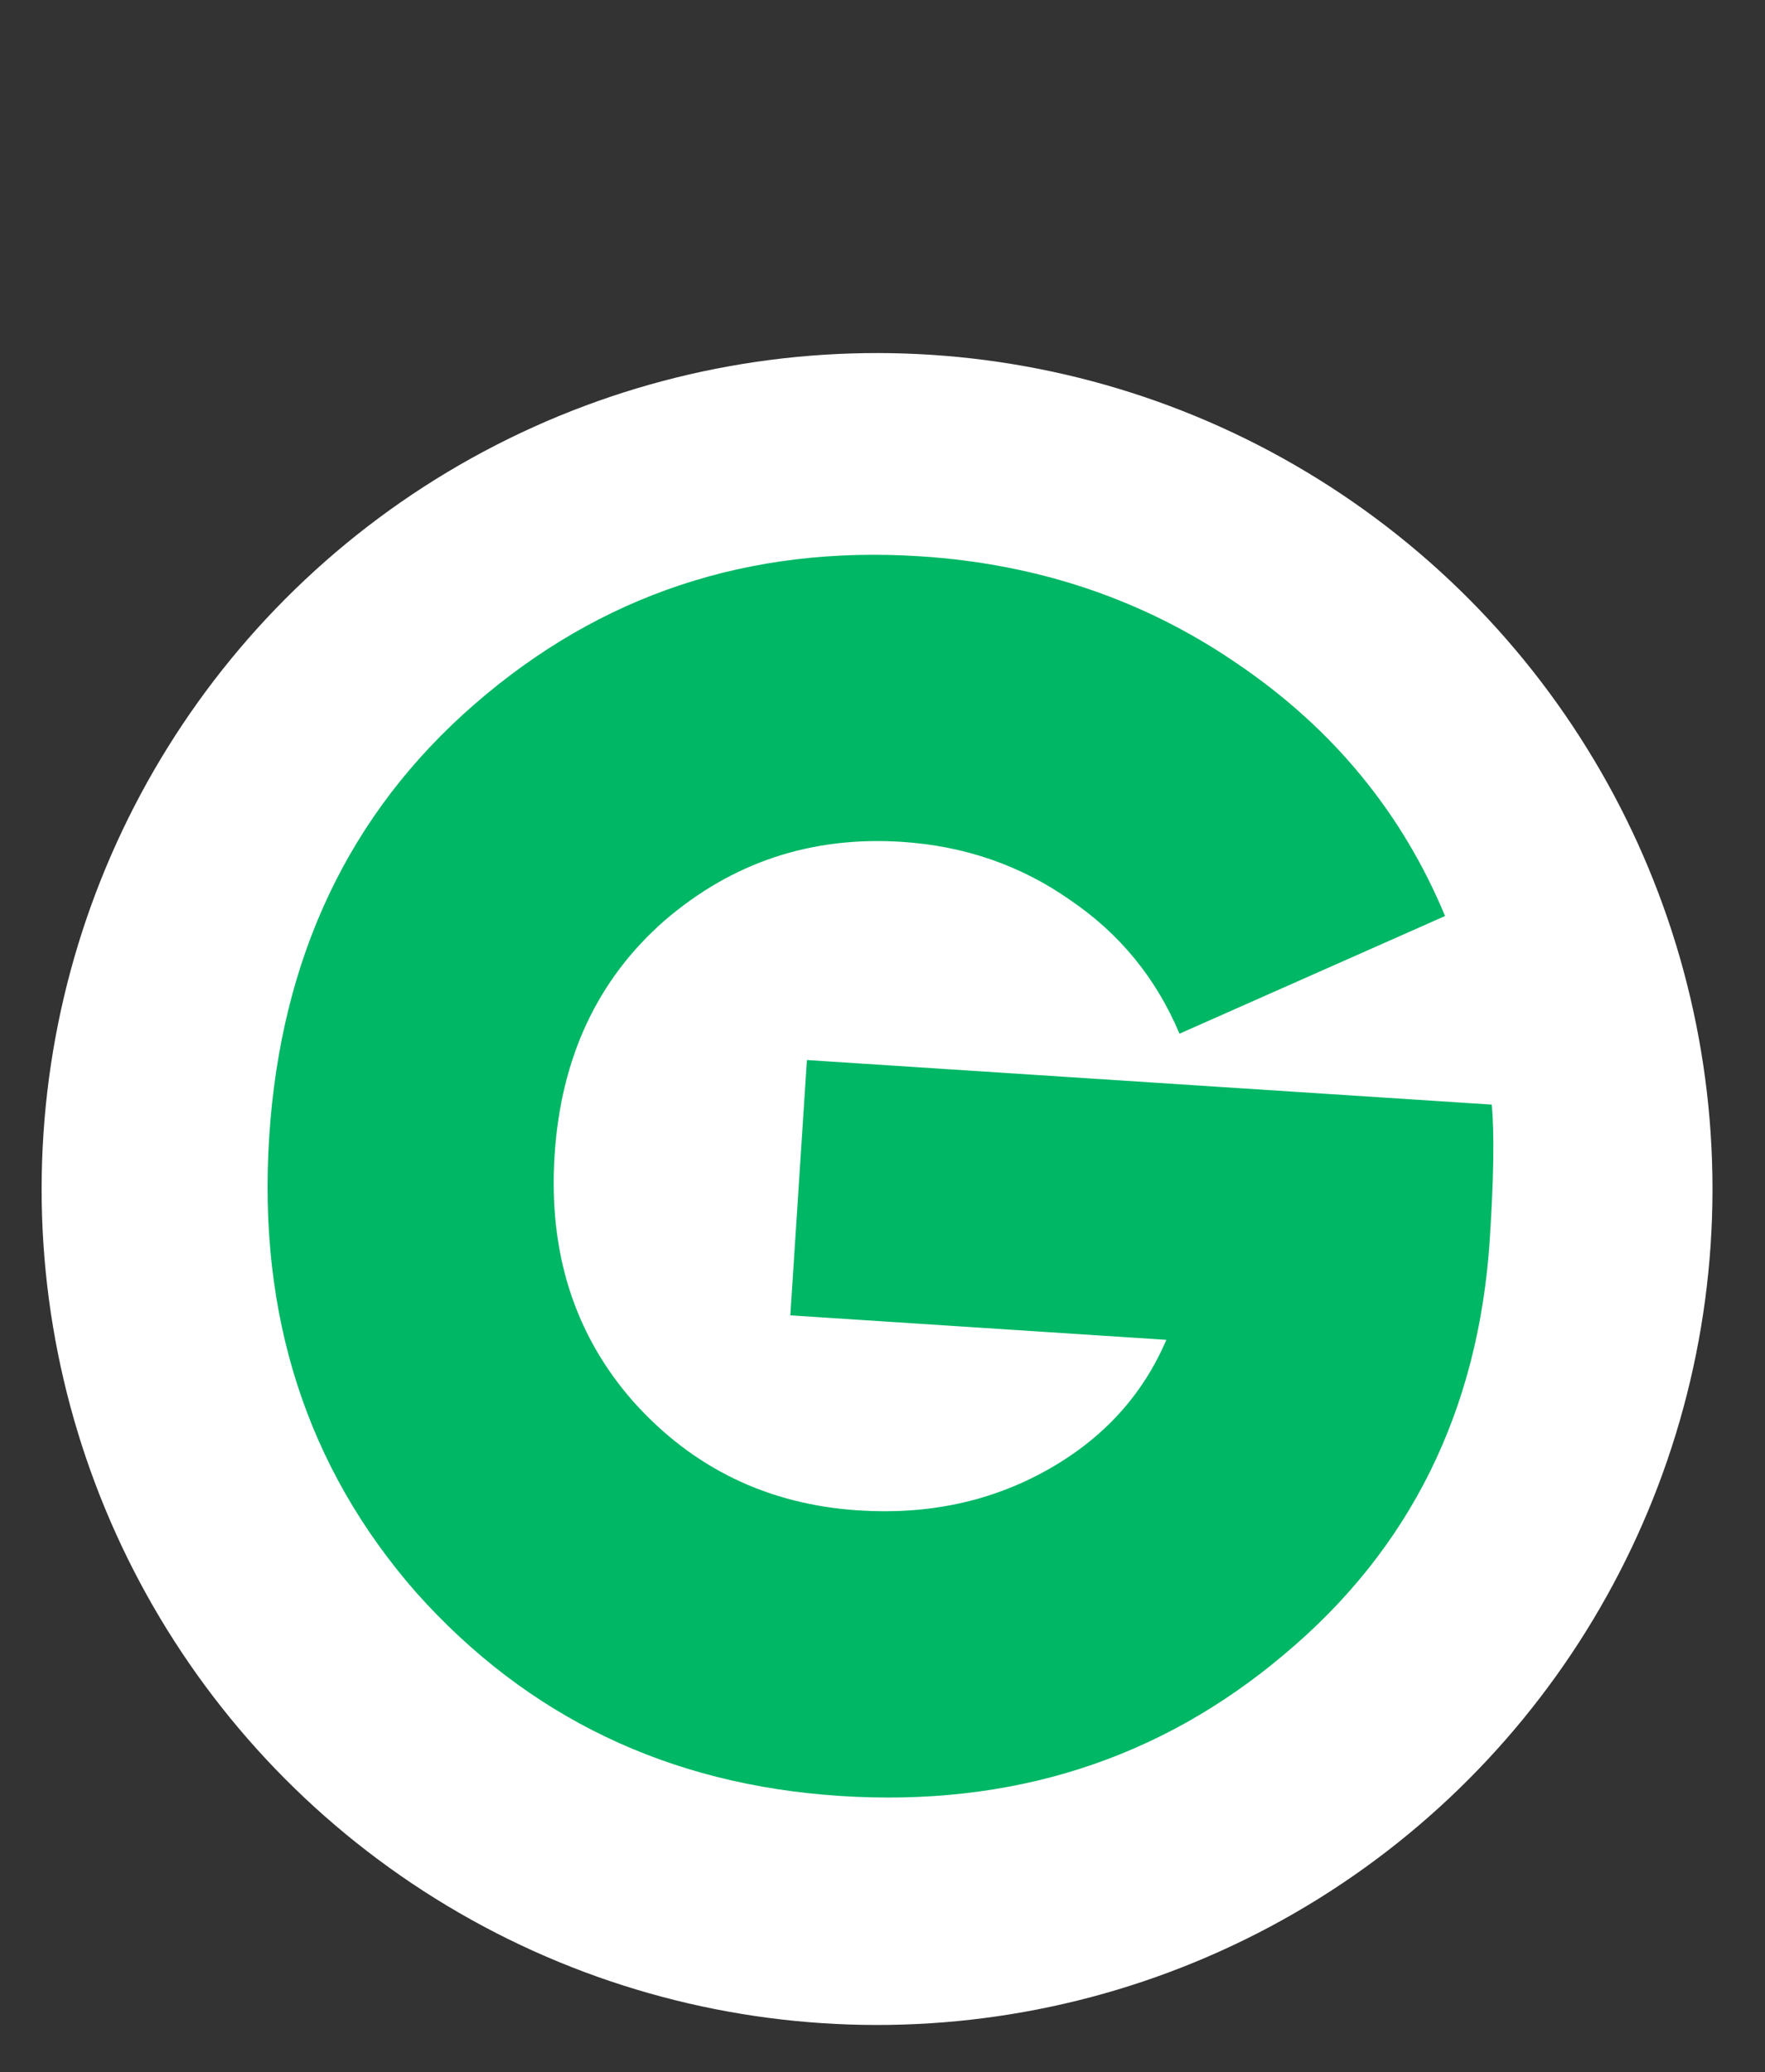
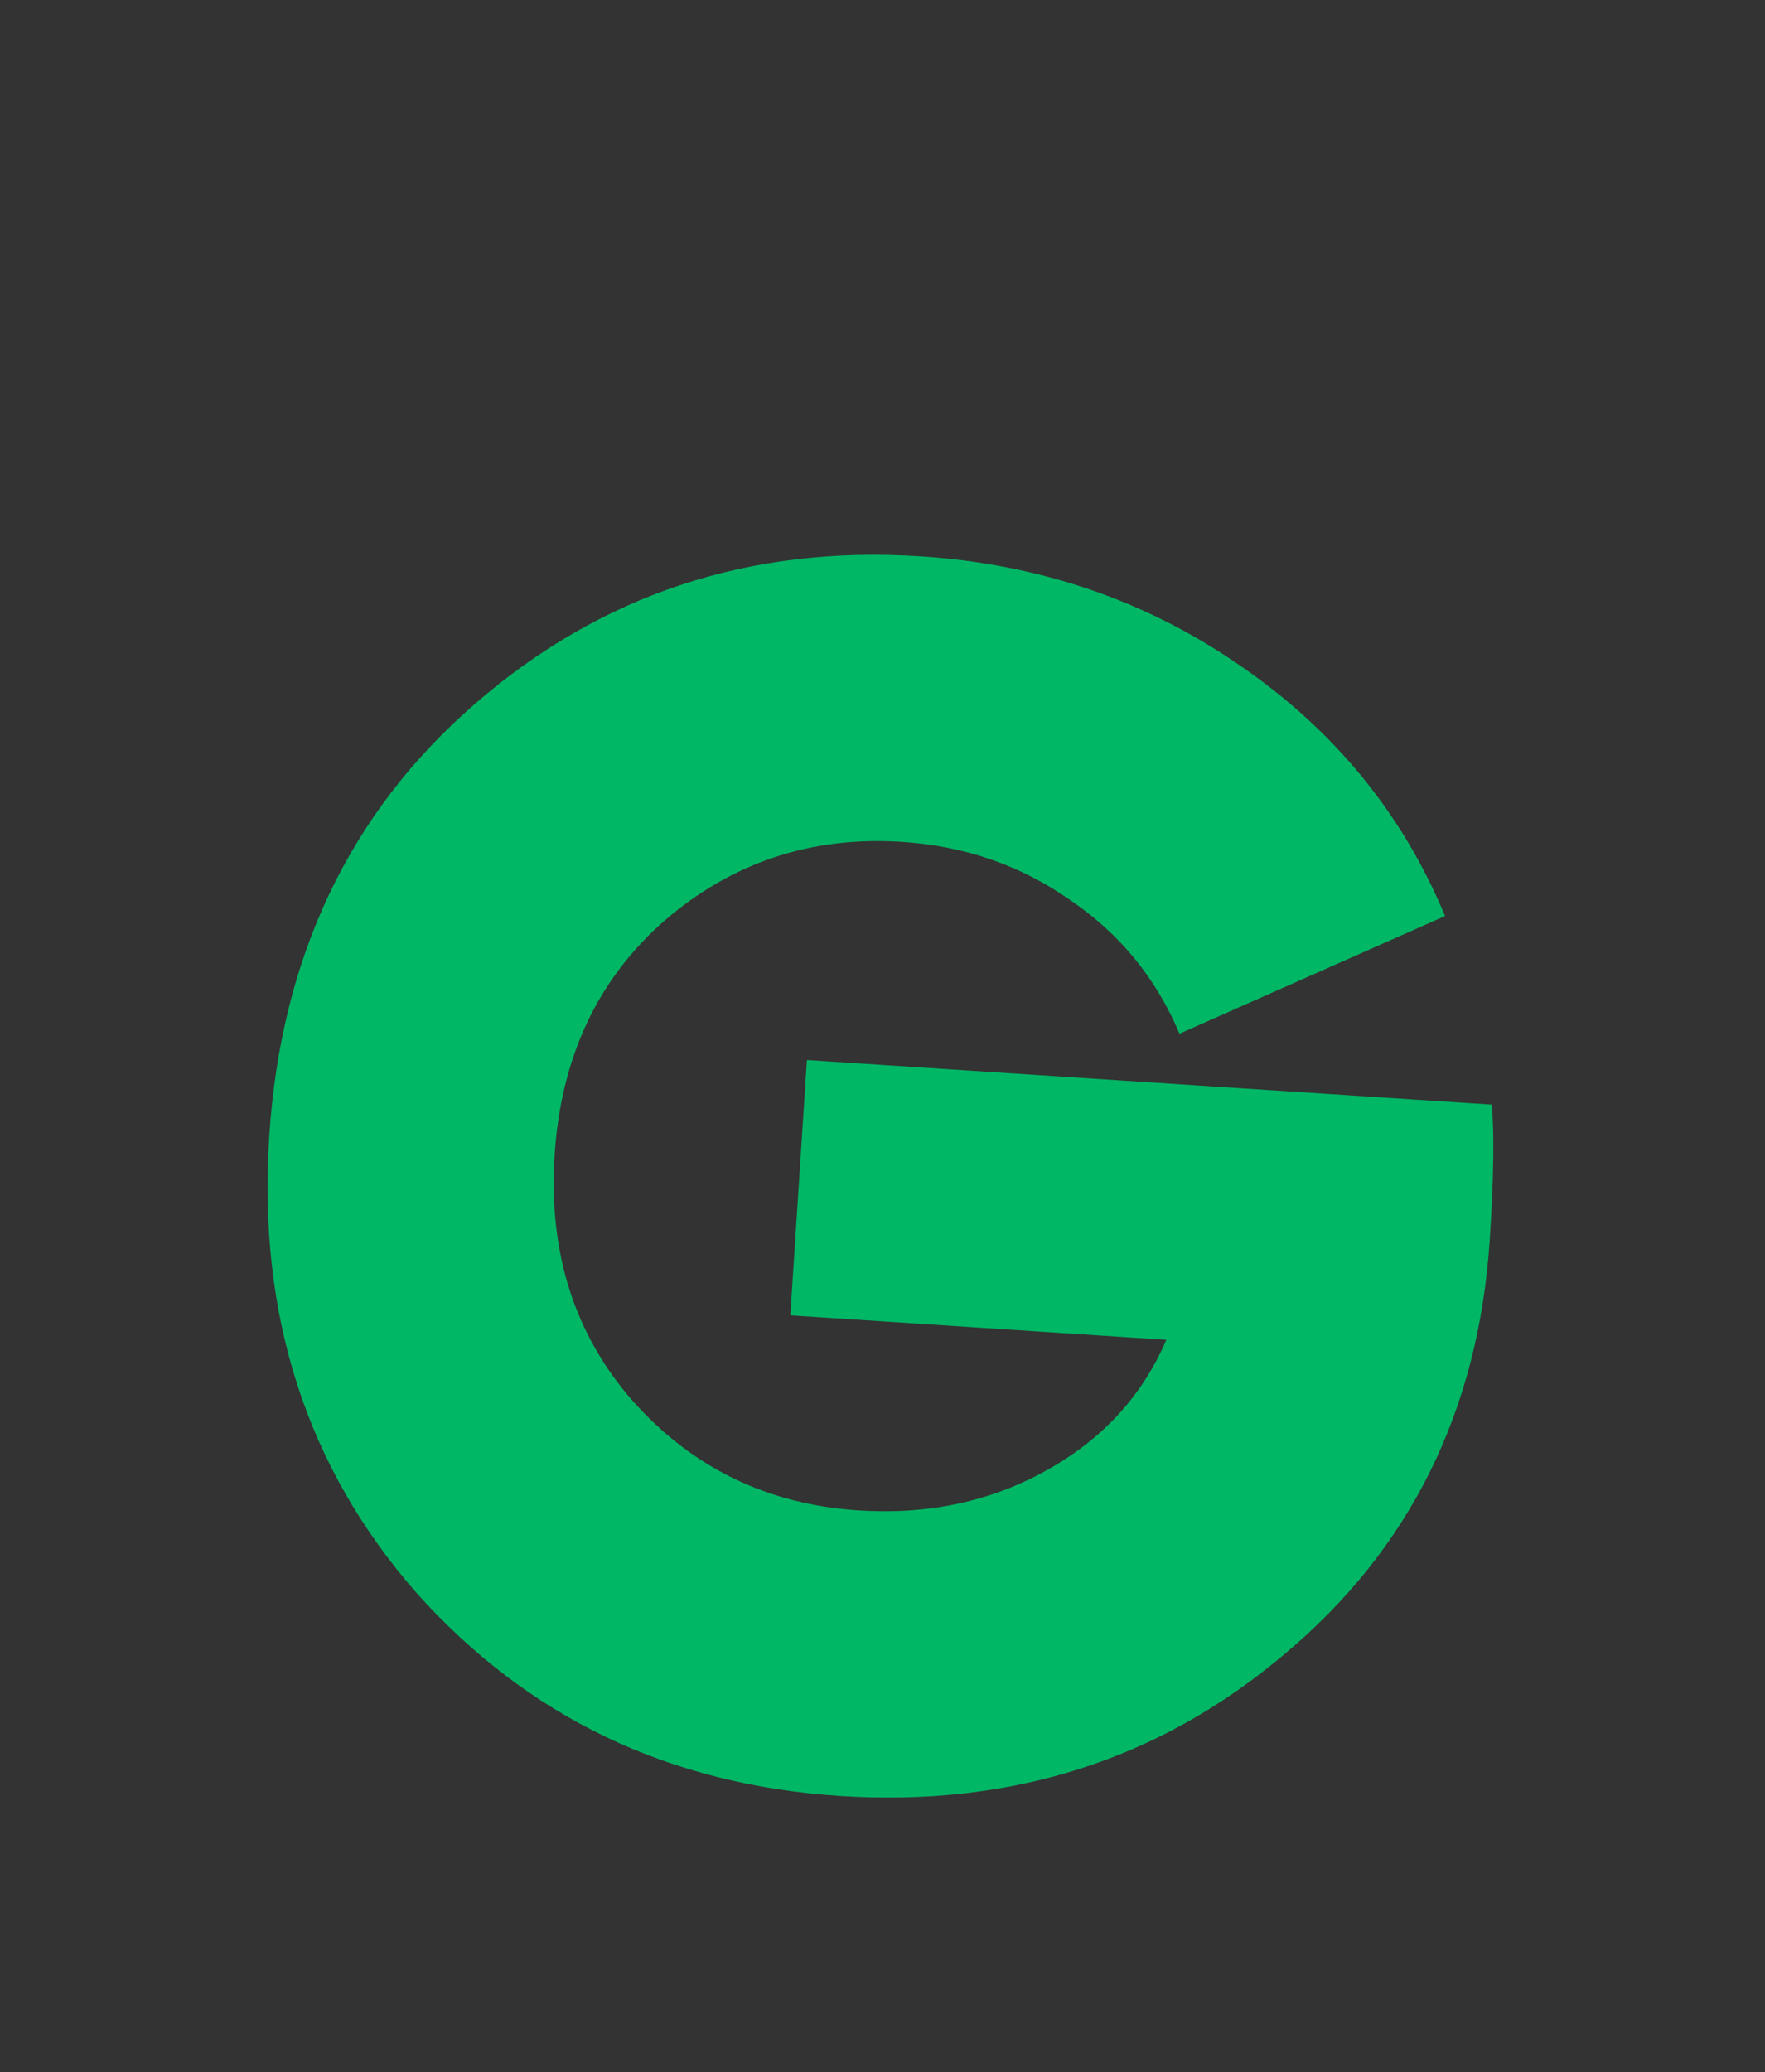
<svg xmlns="http://www.w3.org/2000/svg" width="75" height="88" viewBox="0 0 75 88" fill="none">
  <rect x="0" y="0" width="75" height="88" fill="#333333" stroke="none" />
-   <circle cx="37.269" cy="50.493" r="35.5" transform="rotate(1.913 37.269 50.493)" fill="white" />
  <path d="M28.226 39.105C25.389 41.595 23.837 44.908 23.567 49.046C23.298 53.183 24.408 56.67 26.898 59.506C29.435 62.345 32.63 63.89 36.482 64.141C39.43 64.333 42.094 63.766 44.472 62.44C46.851 61.115 48.547 59.267 49.561 56.898L33.583 55.858L34.288 45.016L63.391 46.909C63.501 48.158 63.472 50.066 63.305 52.634C62.832 59.91 59.918 65.785 54.565 70.26C49.259 74.738 42.969 76.741 35.693 76.267C28.417 75.794 22.42 72.92 17.701 67.647C13.033 62.329 10.946 55.865 11.441 48.257C11.936 40.648 14.841 34.533 20.156 29.913C25.522 25.247 31.843 23.151 39.118 23.625C44.159 23.953 48.668 25.488 52.644 28.23C56.668 30.975 59.588 34.532 61.405 38.9L50.12 43.897C49.127 41.54 47.579 39.648 45.475 38.222C43.374 36.748 40.992 35.925 38.329 35.751C34.477 35.501 31.11 36.619 28.226 39.105Z" fill="#00B765" />
</svg>